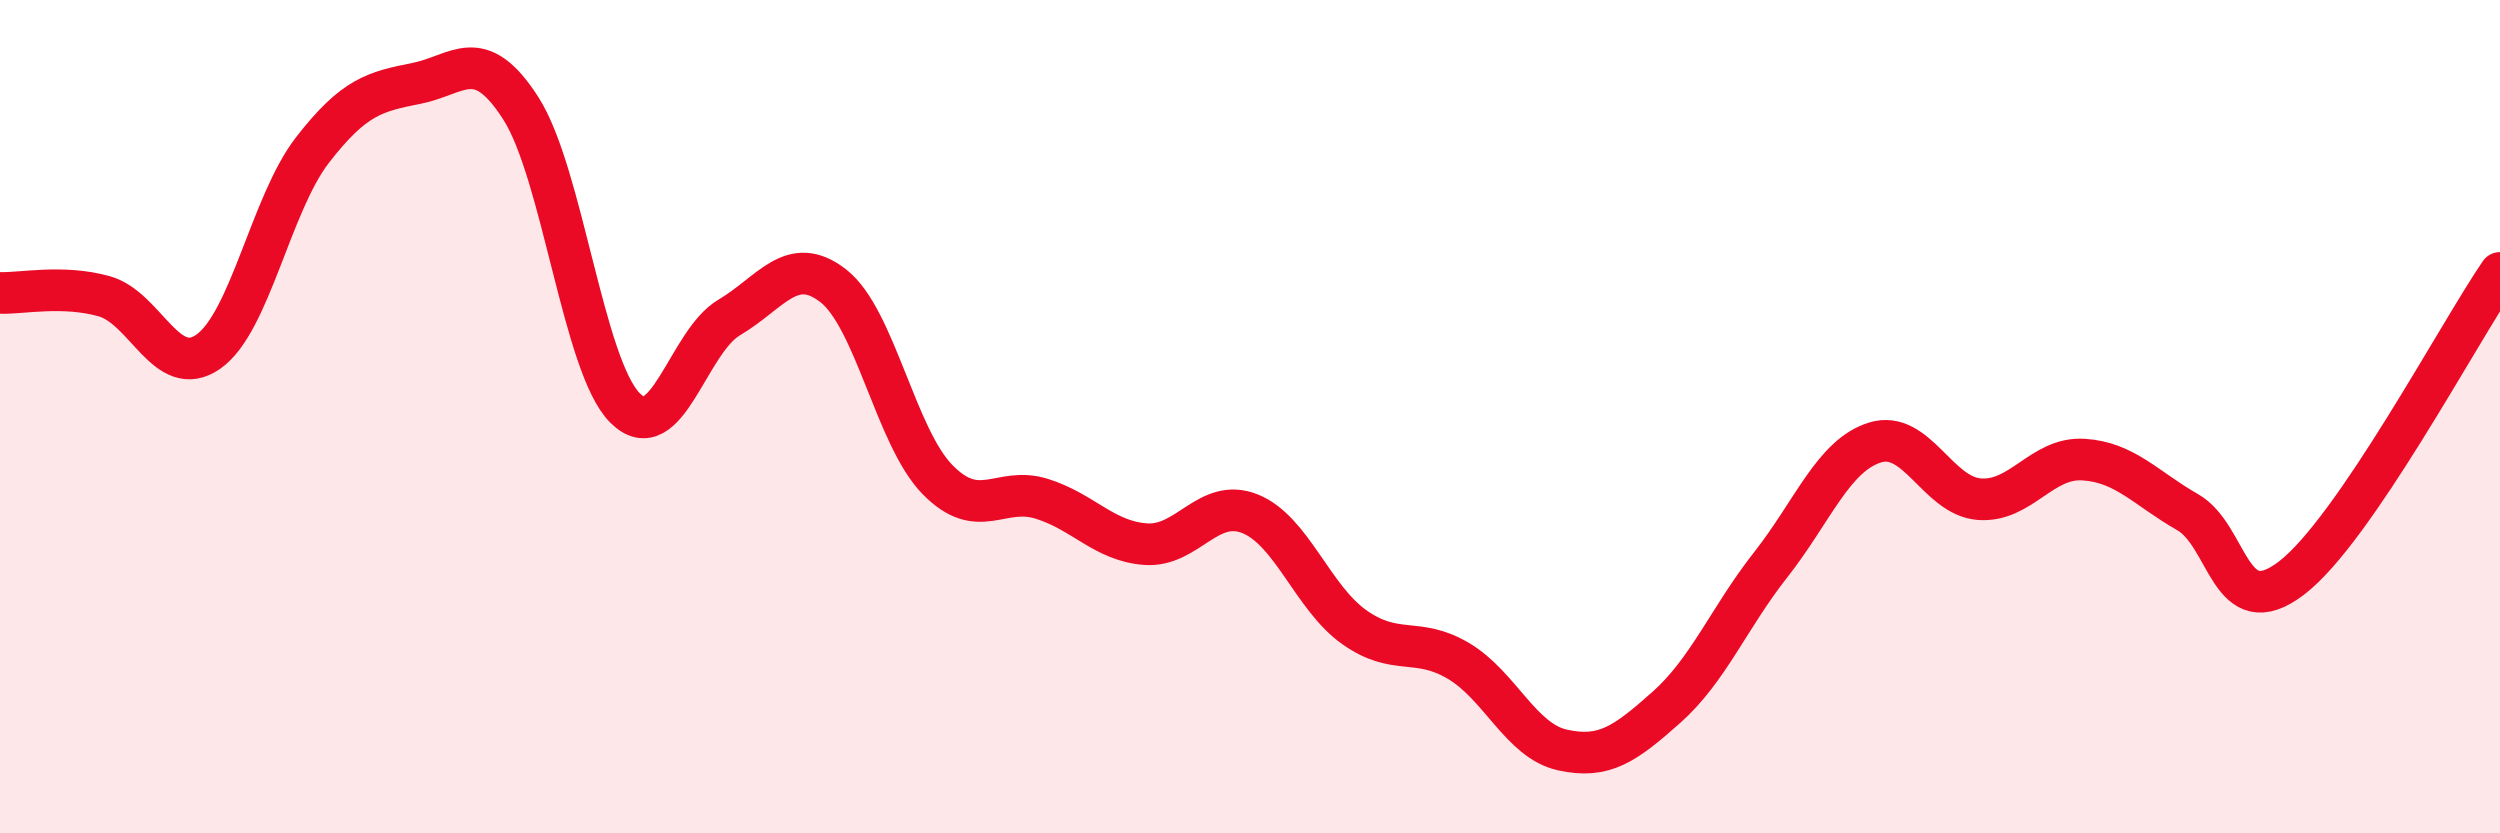
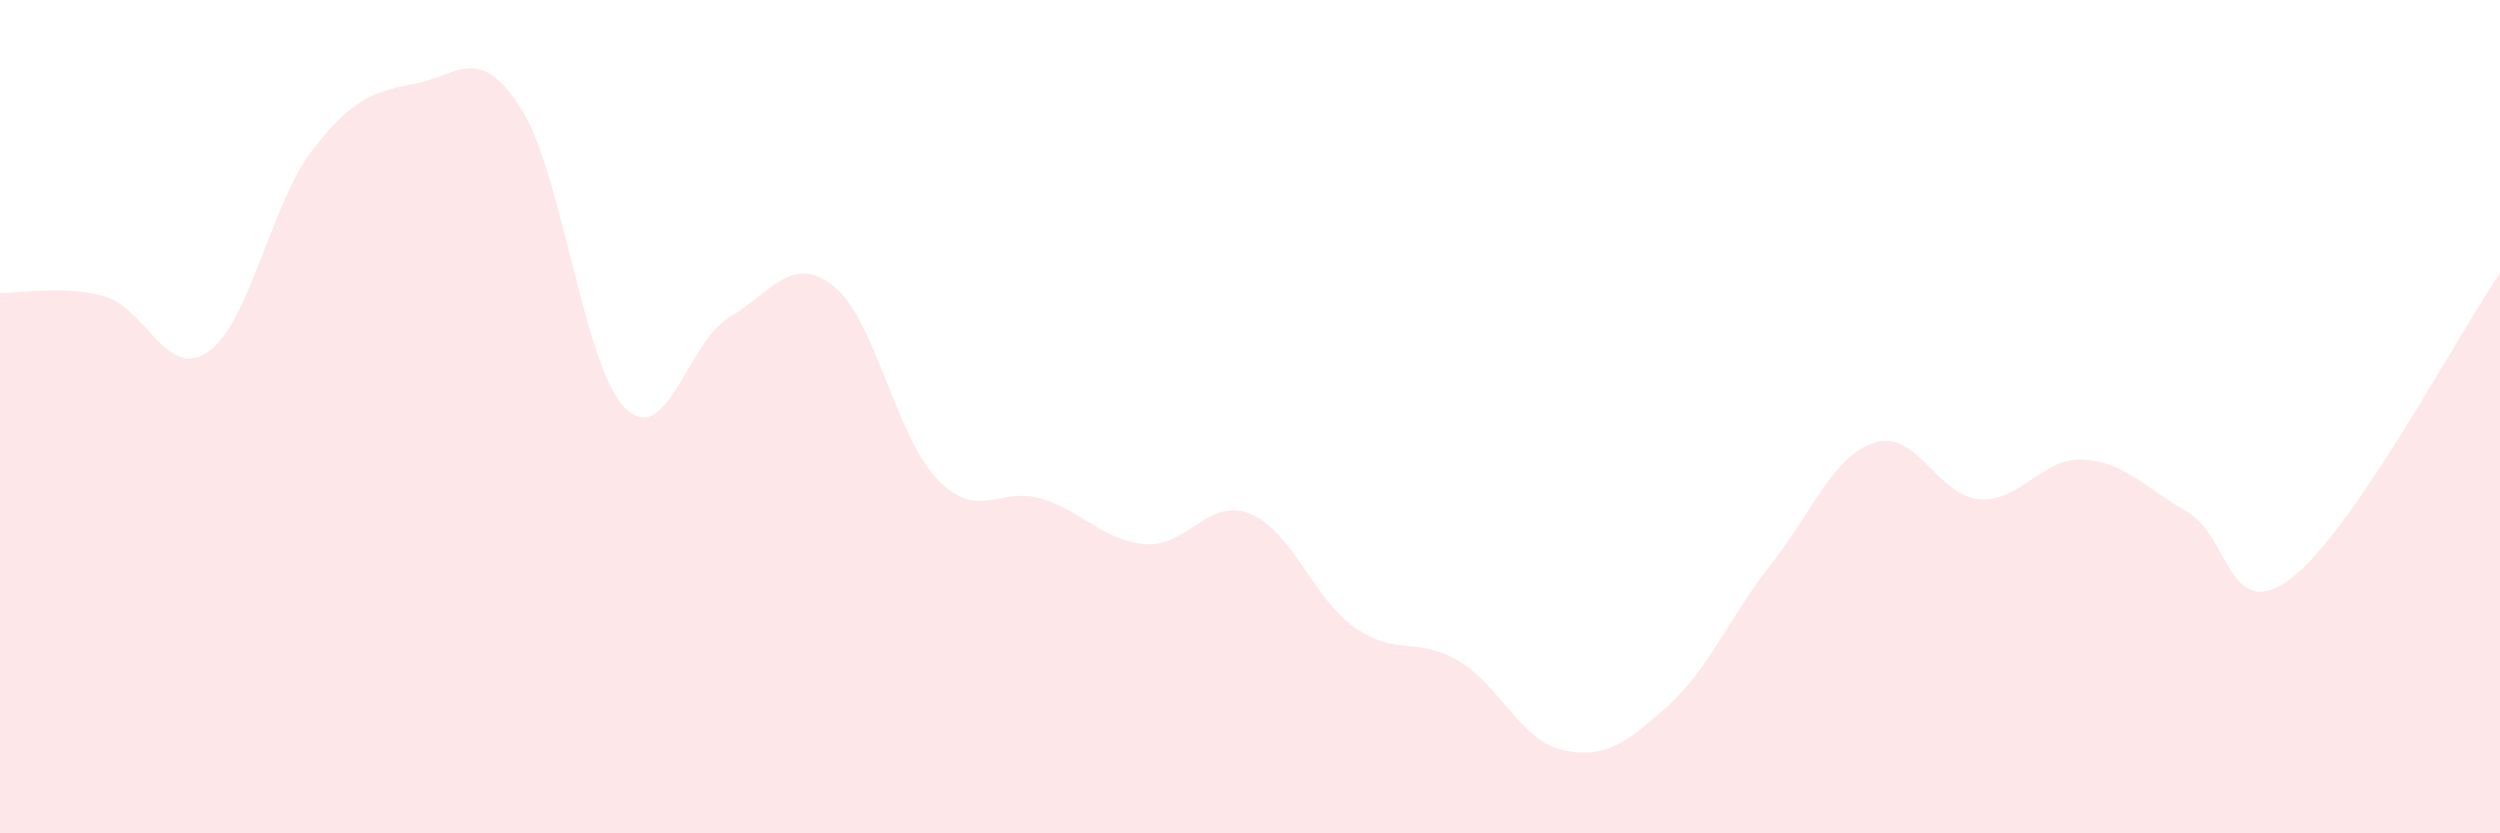
<svg xmlns="http://www.w3.org/2000/svg" width="60" height="20" viewBox="0 0 60 20">
  <path d="M 0,7.03 C 0.5,7.05 1.5,6.83 2.5,7.11 C 3.5,7.39 4,9.14 5,8.44 C 6,7.74 6.5,4.89 7.5,3.6 C 8.5,2.31 9,2.2 10,2 C 11,1.8 11.5,1.04 12.5,2.6 C 13.5,4.16 14,8.79 15,9.79 C 16,10.79 16.5,8.21 17.5,7.62 C 18.5,7.03 19,6.08 20,6.86 C 21,7.64 21.5,10.49 22.5,11.51 C 23.5,12.53 24,11.66 25,11.97 C 26,12.28 26.5,12.99 27.5,13.06 C 28.5,13.13 29,11.93 30,12.33 C 31,12.73 31.5,14.34 32.5,15.05 C 33.5,15.76 34,15.27 35,15.86 C 36,16.45 36.5,17.78 37.5,18 C 38.5,18.22 39,17.86 40,16.97 C 41,16.08 41.5,14.82 42.5,13.55 C 43.5,12.28 44,10.93 45,10.62 C 46,10.31 46.5,11.9 47.5,11.98 C 48.5,12.06 49,10.97 50,11.03 C 51,11.09 51.5,11.72 52.5,12.29 C 53.5,12.86 53.5,15.02 55,13.87 C 56.5,12.72 59,8.01 60,6.55L60 20L0 20Z" fill="#EB0A25" opacity="0.1" stroke-linecap="round" stroke-linejoin="round" />
-   <path d="M 0,7.03 C 0.5,7.05 1.5,6.83 2.5,7.11 C 3.5,7.39 4,9.14 5,8.44 C 6,7.74 6.5,4.89 7.5,3.6 C 8.5,2.31 9,2.2 10,2 C 11,1.8 11.5,1.04 12.5,2.6 C 13.5,4.16 14,8.79 15,9.79 C 16,10.79 16.5,8.21 17.5,7.62 C 18.5,7.03 19,6.08 20,6.86 C 21,7.64 21.5,10.49 22.5,11.51 C 23.5,12.53 24,11.66 25,11.97 C 26,12.28 26.5,12.99 27.5,13.06 C 28.5,13.13 29,11.93 30,12.33 C 31,12.73 31.5,14.34 32.5,15.05 C 33.5,15.76 34,15.27 35,15.86 C 36,16.45 36.5,17.78 37.5,18 C 38.5,18.22 39,17.86 40,16.97 C 41,16.08 41.5,14.82 42.5,13.55 C 43.5,12.28 44,10.93 45,10.62 C 46,10.31 46.5,11.9 47.5,11.98 C 48.5,12.06 49,10.97 50,11.03 C 51,11.09 51.5,11.72 52.5,12.29 C 53.5,12.86 53.5,15.02 55,13.87 C 56.5,12.72 59,8.01 60,6.55" stroke="#EB0A25" stroke-width="1" fill="none" stroke-linecap="round" stroke-linejoin="round" />
</svg>